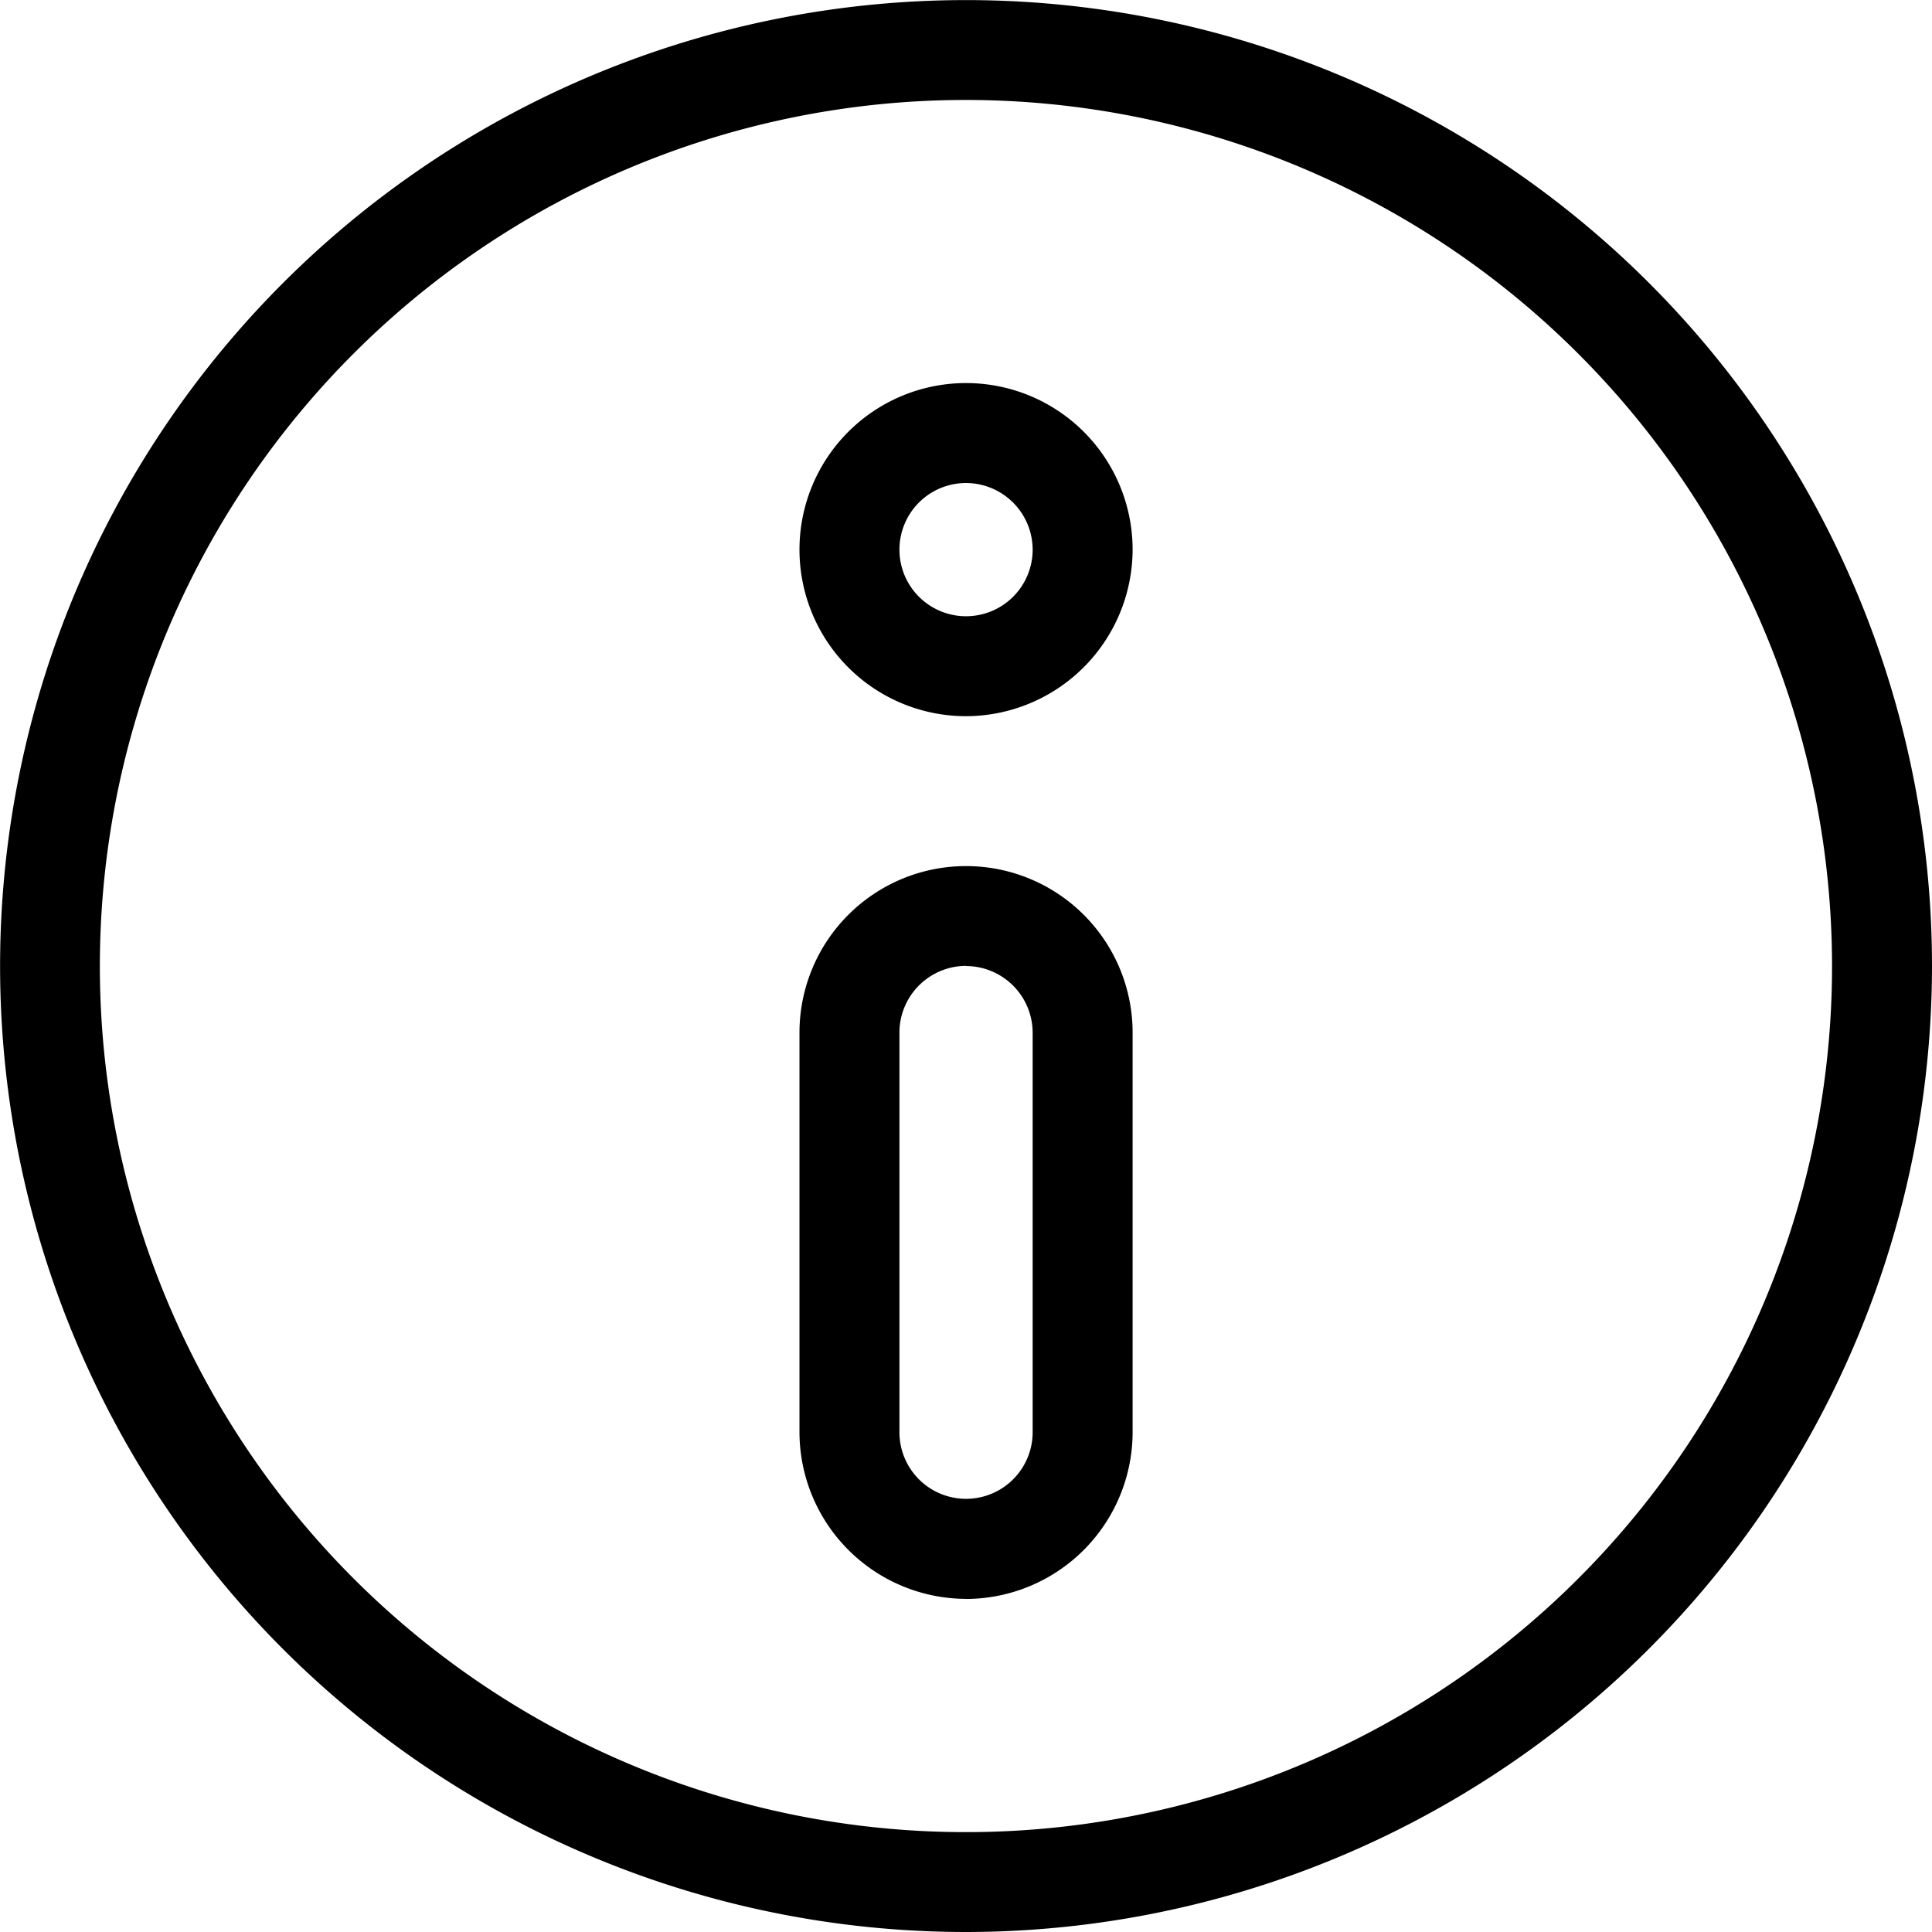
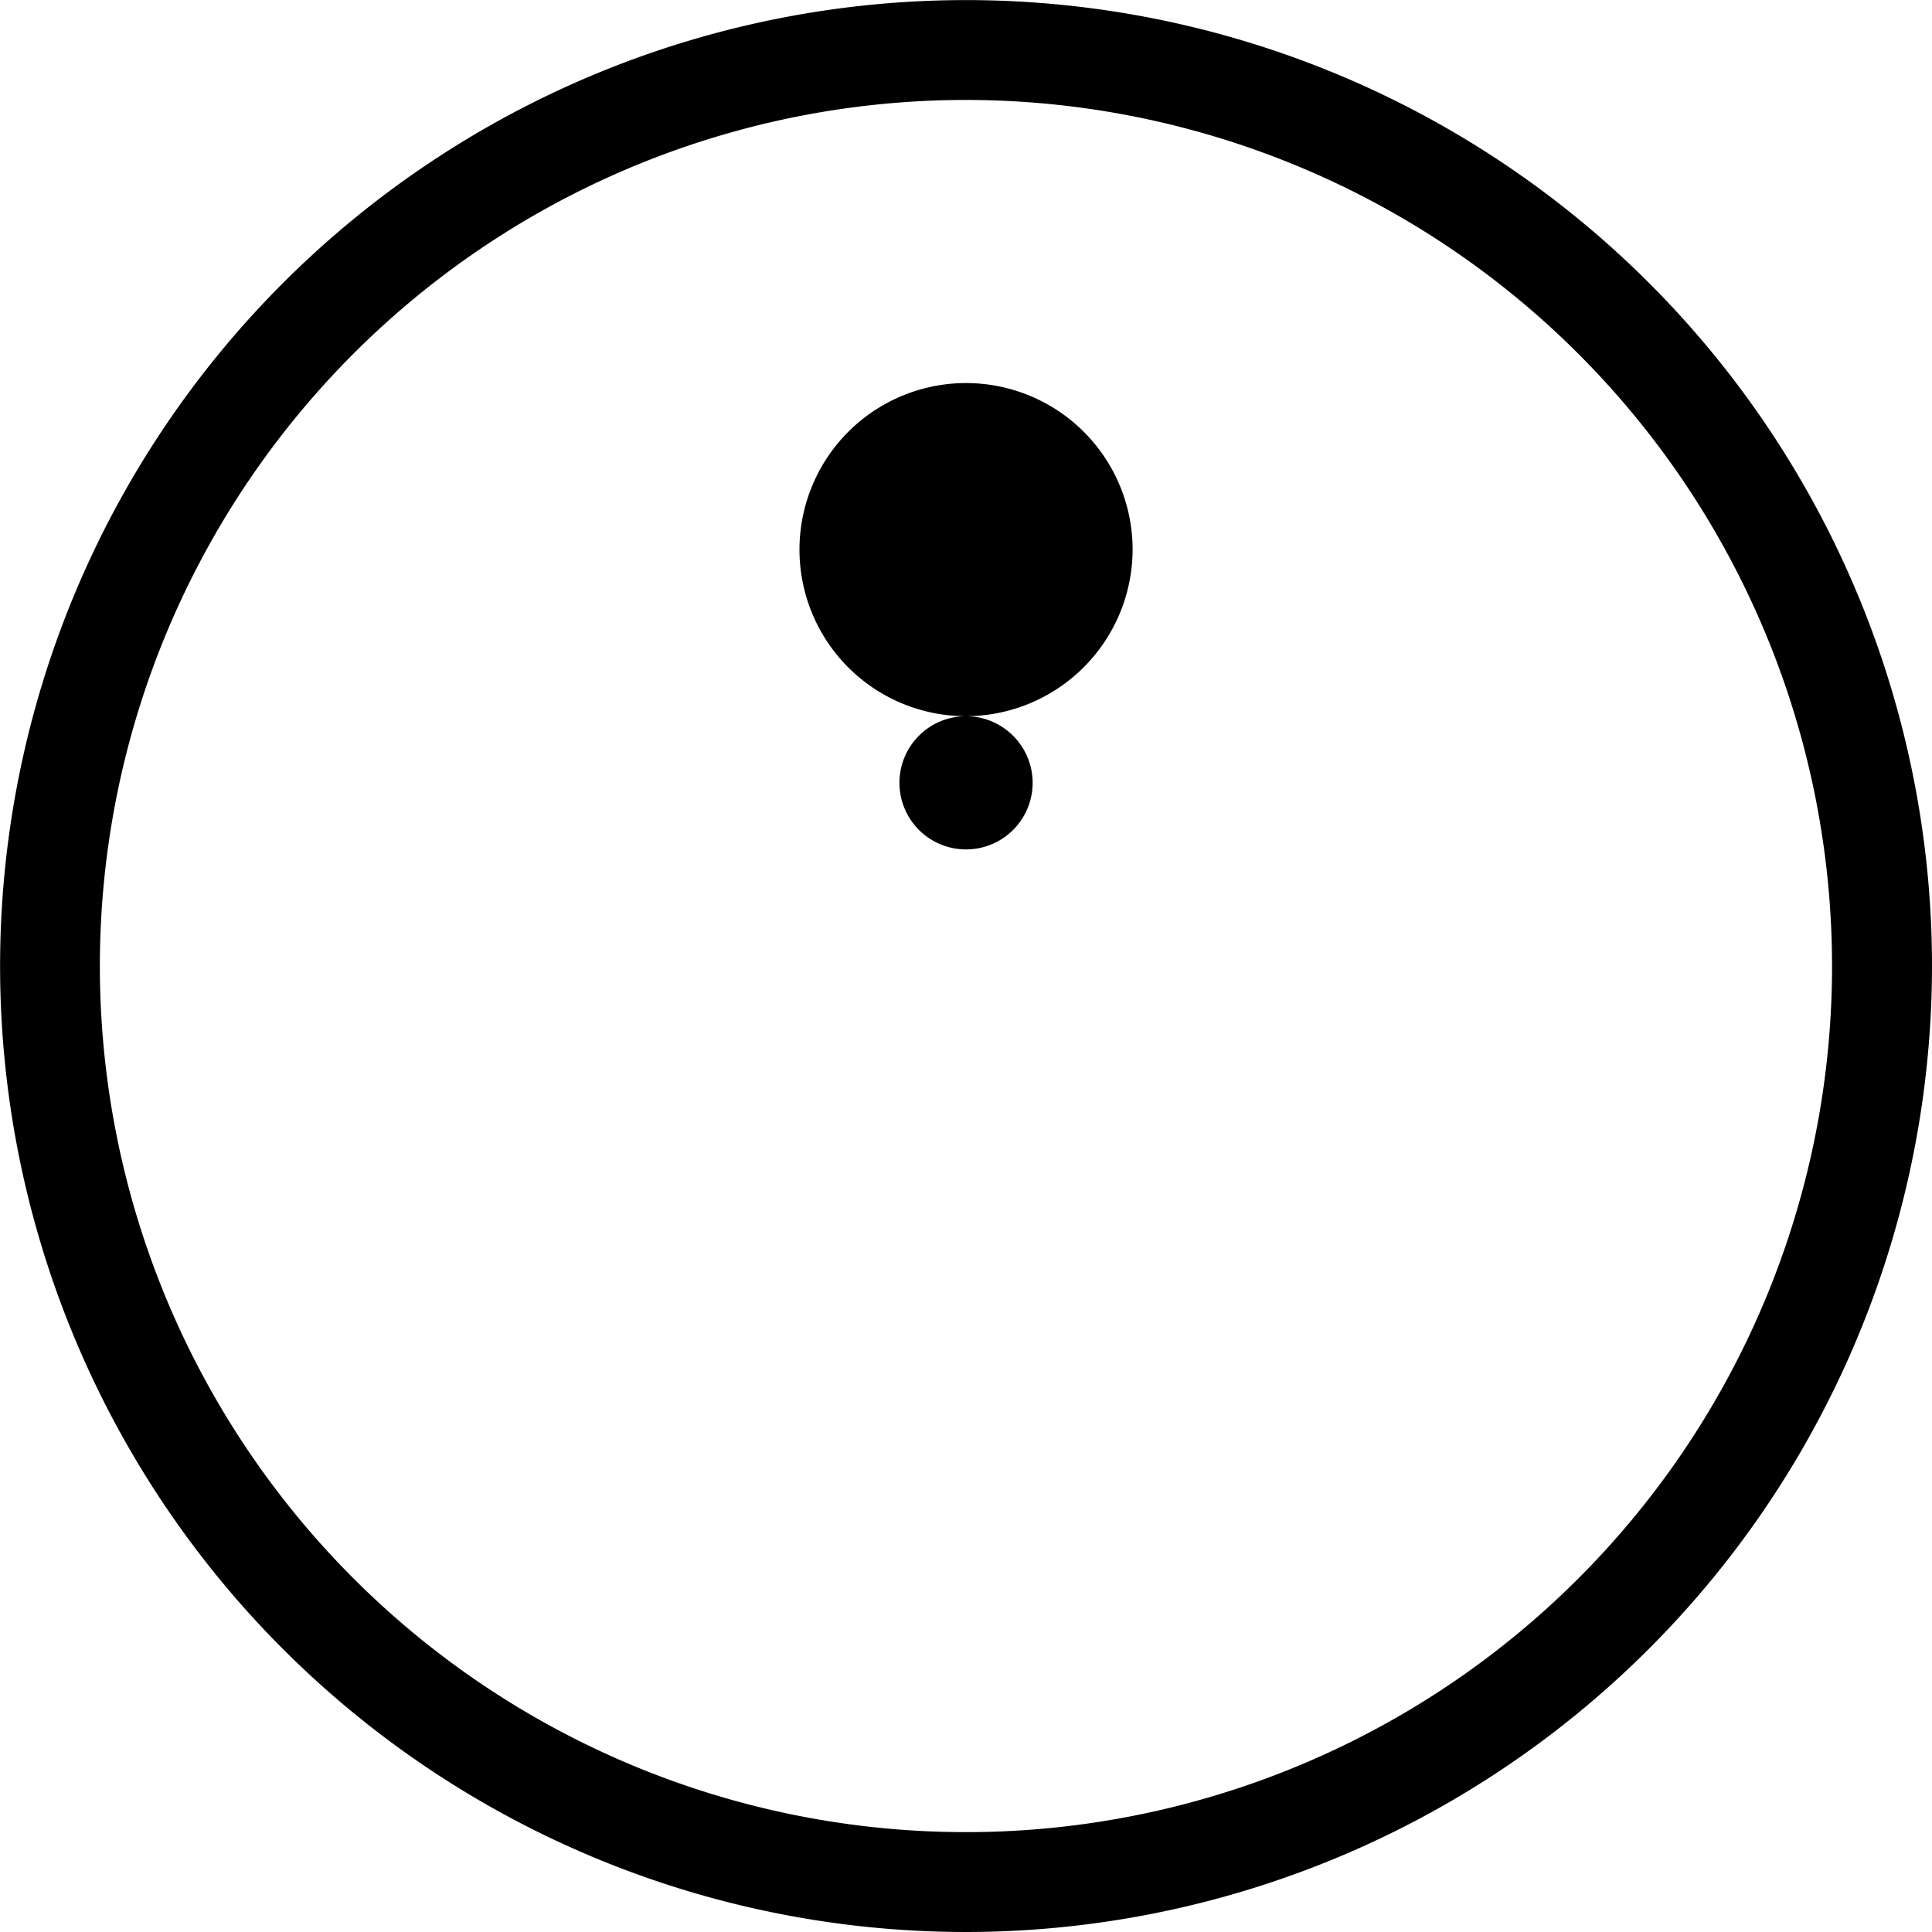
<svg xmlns="http://www.w3.org/2000/svg" id="Raggruppa_267" data-name="Raggruppa 267" width="21.667" height="21.667" viewBox="0 0 21.667 21.667">
  <g id="Raggruppa_268" data-name="Raggruppa 268">
    <path id="Tracciato_116" data-name="Tracciato 116" d="M10.833,21.667A10.833,10.833,0,1,1,21.667,10.833,10.841,10.841,0,0,1,10.833,21.667m0-20.546a9.713,9.713,0,1,0,9.713,9.713,9.717,9.717,0,0,0-9.713-9.713" />
-     <path id="Tracciato_117" data-name="Tracciato 117" d="M25.868,15.236a1.868,1.868,0,1,1,1.868-1.868,1.873,1.873,0,0,1-1.868,1.868m0-2.615a.747.747,0,1,0,.747.747.749.749,0,0,0-.747-.747" transform="translate(-15.034 -7.204)" />
-     <path id="Tracciato_118" data-name="Tracciato 118" d="M25.868,34.218A1.873,1.873,0,0,1,24,32.351V27.868a1.868,1.868,0,1,1,3.736,0v4.483a1.873,1.873,0,0,1-1.868,1.868m0-7.1a.749.749,0,0,0-.747.747v4.483a.747.747,0,1,0,1.494,0V27.868a.749.749,0,0,0-.747-.747" transform="translate(-15.034 -16.287)" />
+     <path id="Tracciato_117" data-name="Tracciato 117" d="M25.868,15.236a1.868,1.868,0,1,1,1.868-1.868,1.873,1.873,0,0,1-1.868,1.868a.747.747,0,1,0,.747.747.749.749,0,0,0-.747-.747" transform="translate(-15.034 -7.204)" />
  </g>
</svg>